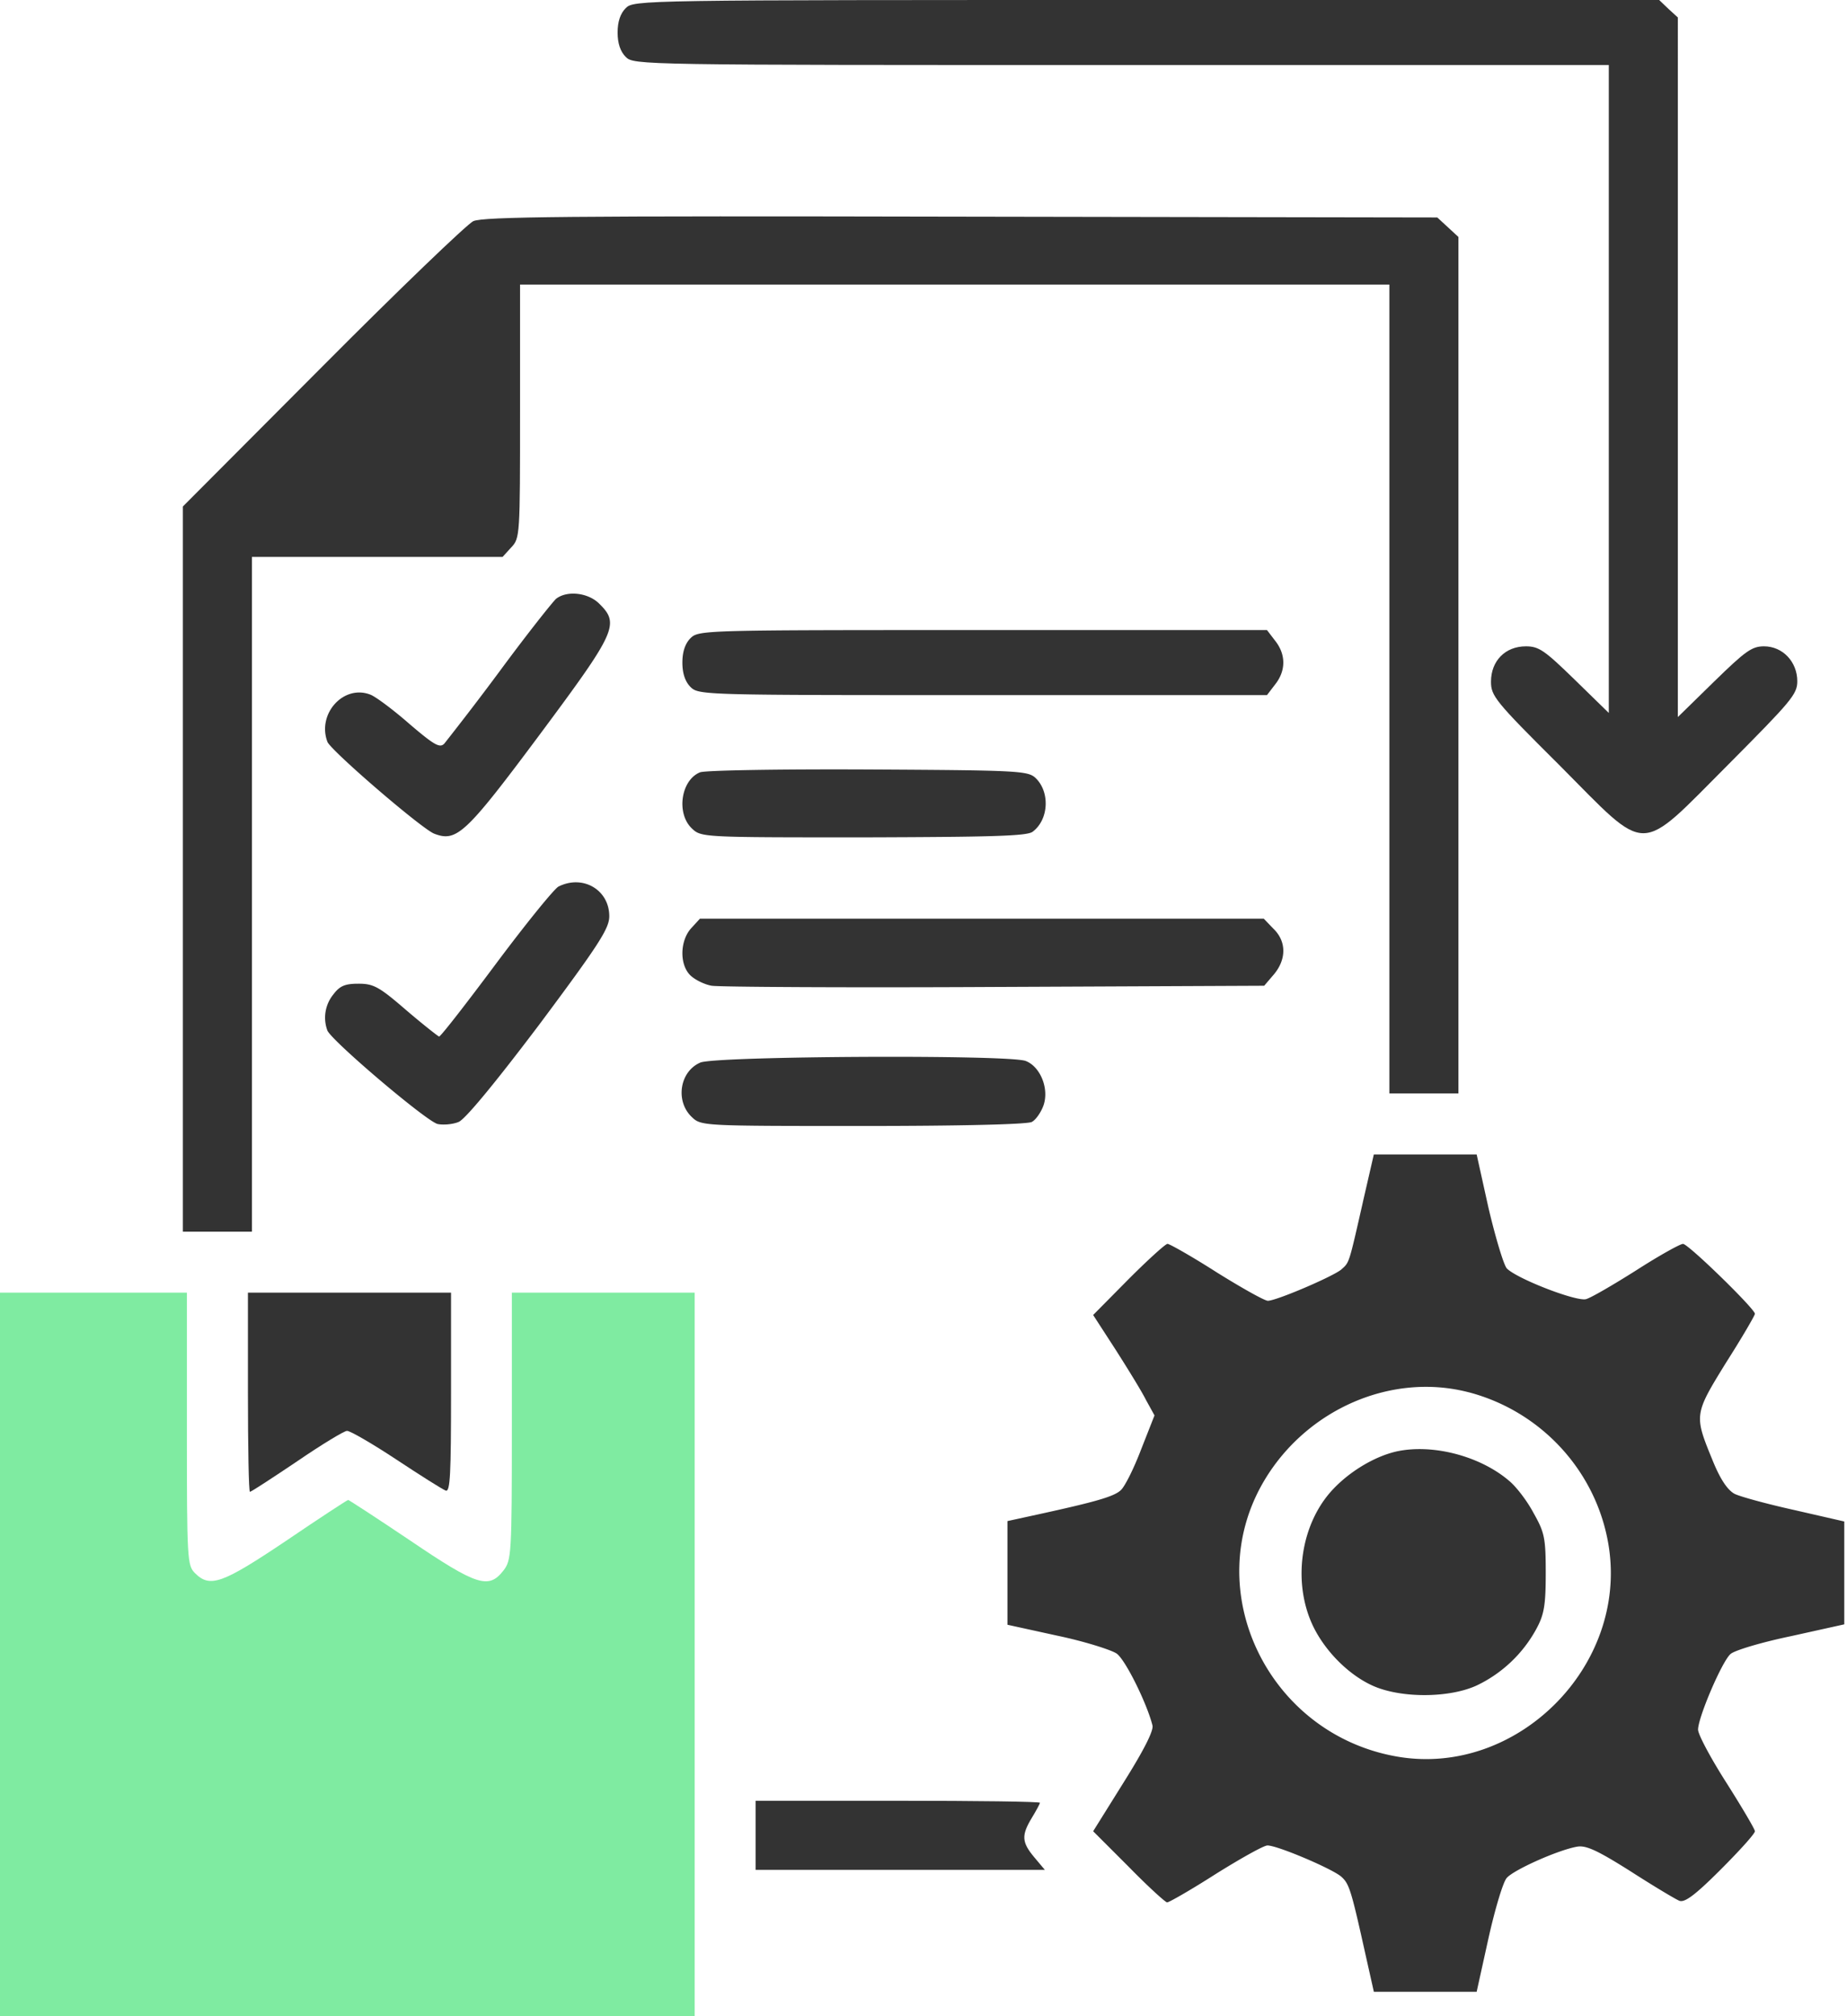
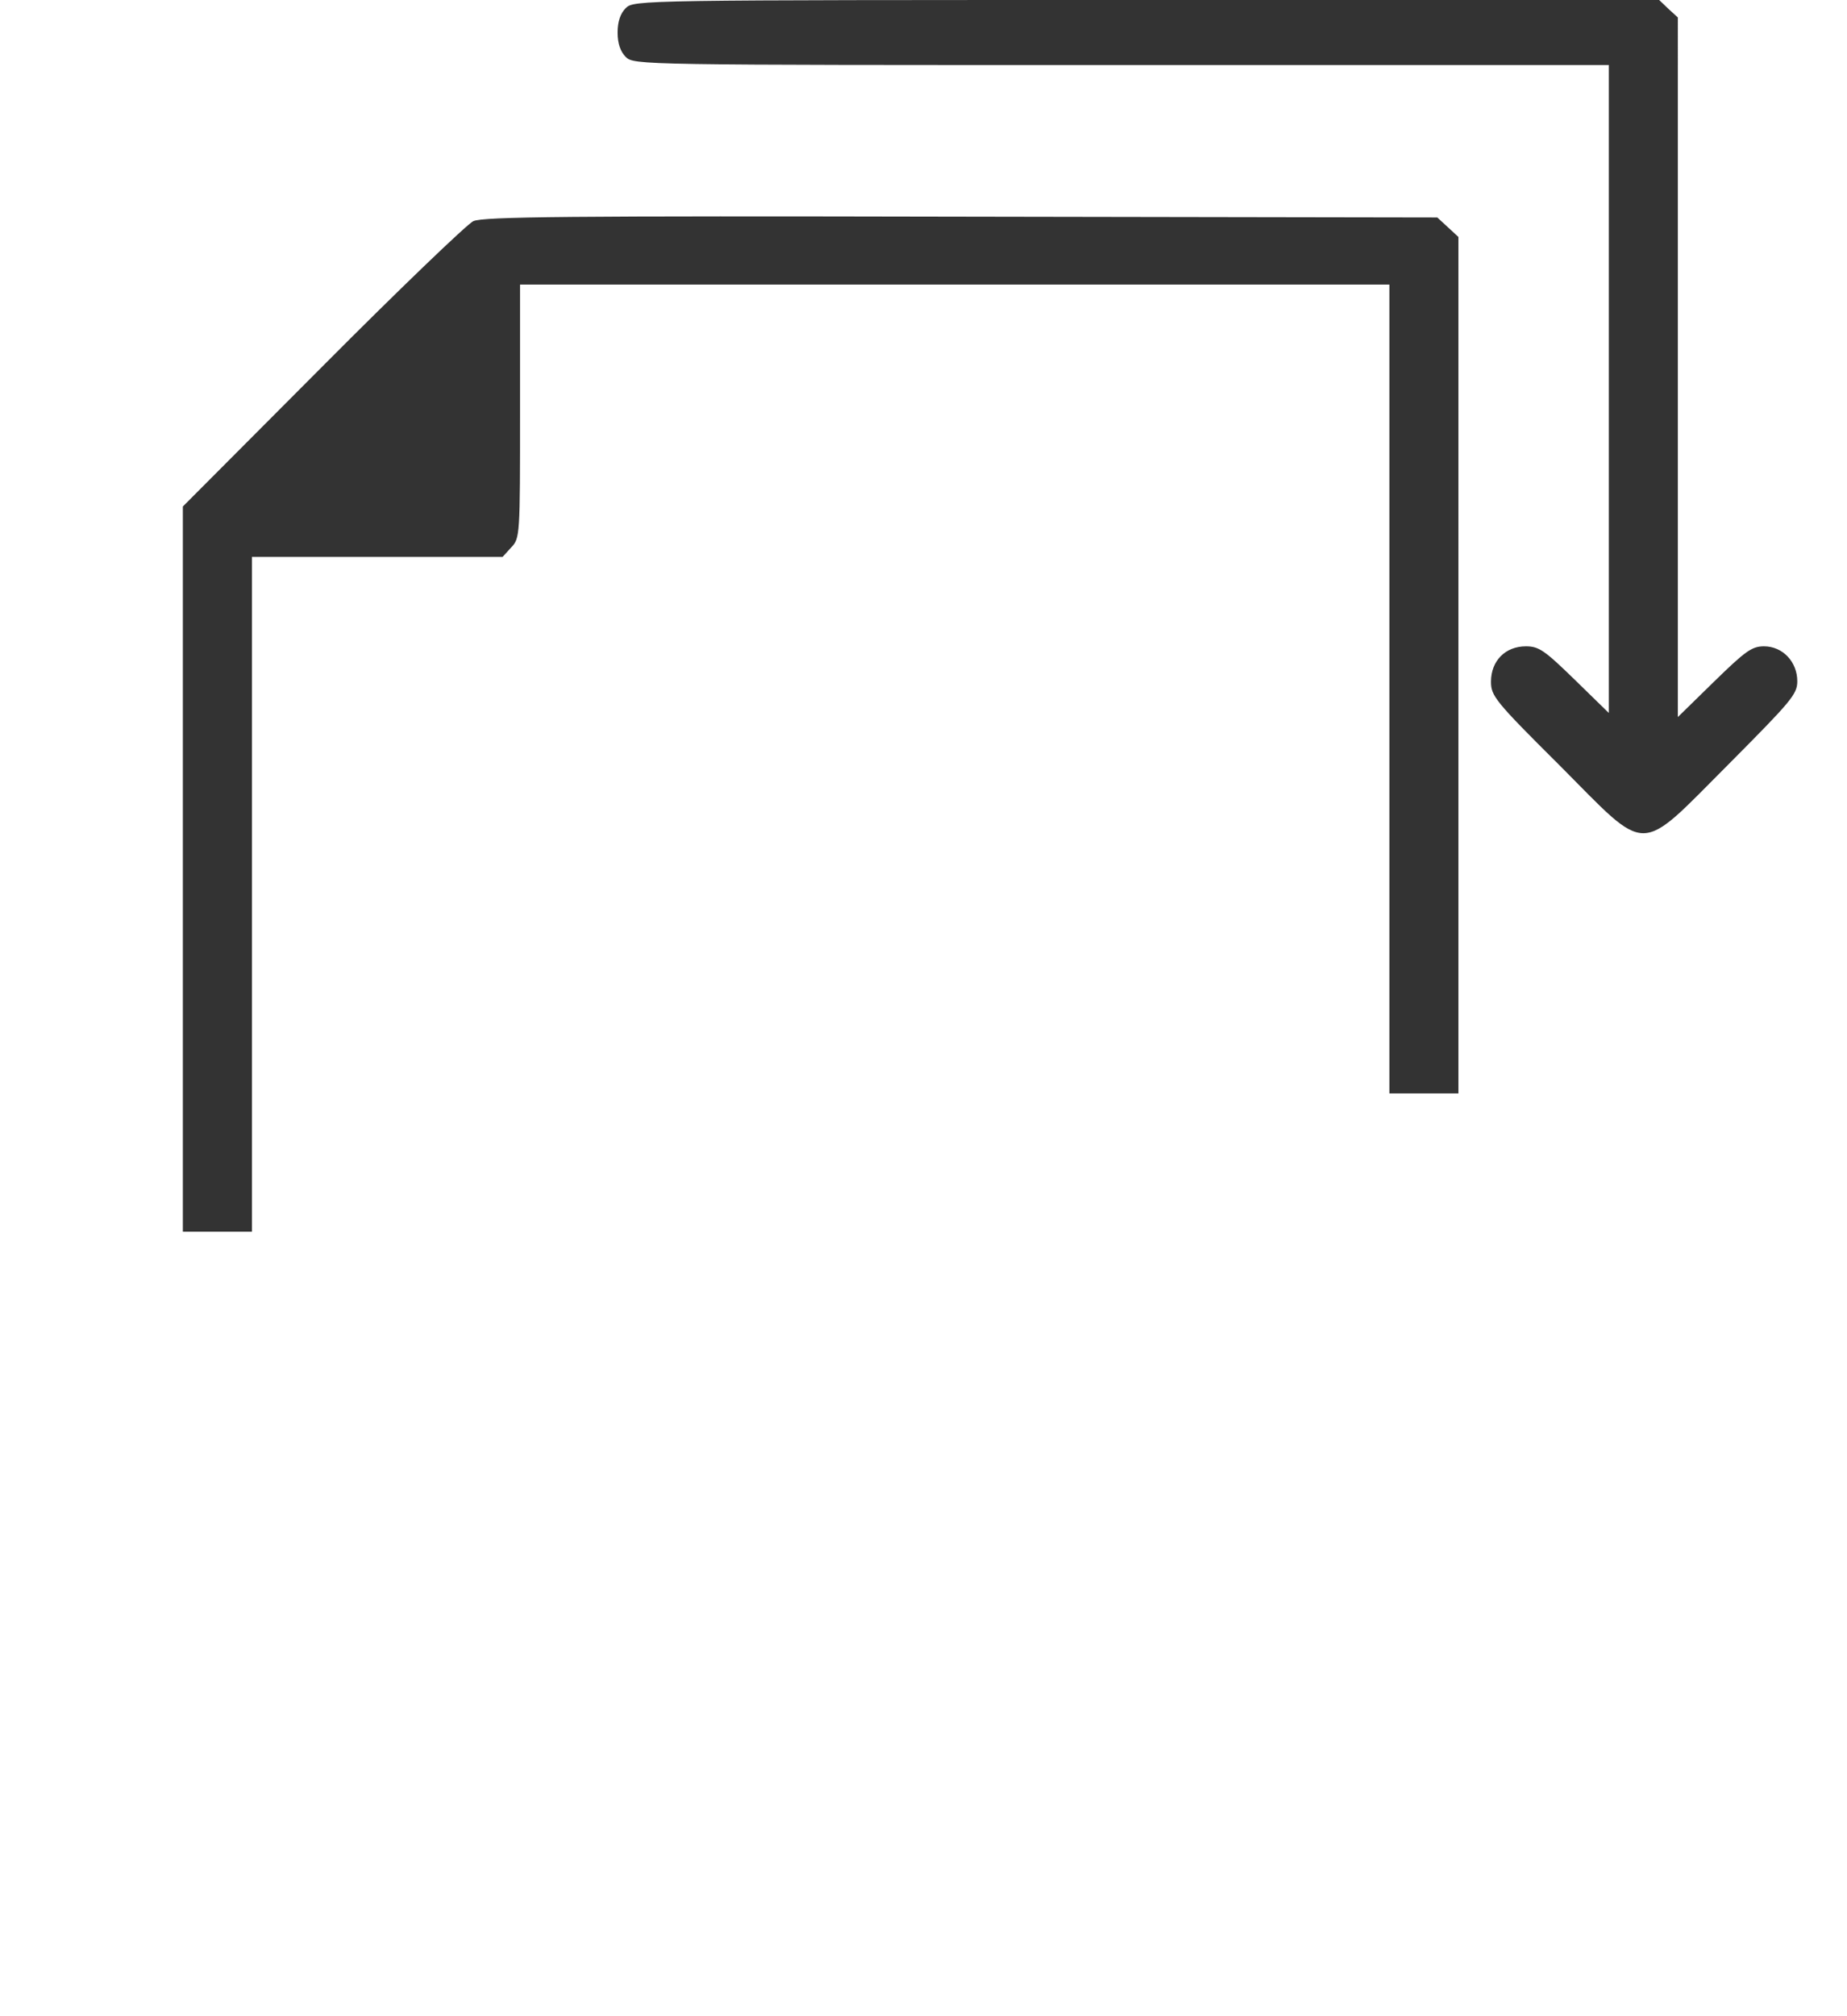
<svg xmlns="http://www.w3.org/2000/svg" width="55" height="60" fill="none">
  <path d="M18.633.242c-.158.157-.242.4-.242.726 0 .326.084.568.242.726.242.241.399.241 14.758.241h14.516v19.282l-1.016-.991c-.895-.871-1.065-.992-1.452-.992-.617 0-1.04.435-1.04 1.052 0 .424.12.58 2.032 2.48 2.698 2.71 2.31 2.71 5.044-.024 1.863-1.875 2.045-2.08 2.045-2.468 0-.58-.436-1.04-.992-1.04-.363 0-.557.145-1.488 1.052l-1.077 1.053V.52l-.278-.254L49.407 0H34.14C19.03 0 18.875 0 18.633.242z" fill="#333" />
  <path d="M14.095 6.58c-.194.097-2.226 2.045-4.5 4.331l-4.15 4.162v21.58h2.057v-20.08h7.464l.254-.279c.266-.278.266-.35.266-4.052V8.468h25.887V32.54h2.056V7.052l-.314-.29-.315-.29-14.165-.024c-11.77-.025-14.238 0-14.54.133z" fill="#333" />
-   <path d="M16.56 17.819c-.096.084-.858 1.04-1.669 2.14a90.592 90.592 0 01-1.657 2.166c-.133.145-.29.06-1.04-.58-.484-.424-1.005-.811-1.162-.872-.798-.314-1.597.569-1.282 1.404.109.266 2.806 2.588 3.181 2.733.666.255.932.013 3.133-2.939 2.287-3.073 2.396-3.302 1.779-3.907-.327-.327-.956-.4-1.283-.145zm4.002 1.173c-.157.157-.242.4-.242.726 0 .326.085.568.242.726.242.242.4.242 8.698.242h8.468l.241-.315c.327-.411.327-.895 0-1.306l-.241-.315H29.26c-8.299 0-8.456 0-8.698.242zm.283 3.992c-.569.23-.714 1.222-.242 1.67.278.265.314.265 5.117.265 3.762-.012 4.875-.036 5.032-.169.484-.363.52-1.198.073-1.609-.23-.205-.593-.218-4.984-.242-2.601-.012-4.851.024-4.996.085zm-4.214 3.399c-.133.073-.967 1.1-1.863 2.299-.883 1.185-1.645 2.165-1.693 2.165-.036-.012-.484-.363-.98-.787-.798-.689-.968-.786-1.415-.786-.4 0-.557.06-.75.315a1.097 1.097 0 00-.182 1.076c.121.303 2.928 2.686 3.279 2.783.169.036.46.012.629-.06.193-.073 1.1-1.174 2.407-2.904 1.778-2.383 2.08-2.855 2.08-3.218 0-.786-.786-1.246-1.512-.883zm3.957 1.234c-.338.363-.362 1.076-.036 1.403.133.133.424.278.641.315.218.036 4.016.06 8.42.036l8.032-.036.29-.339c.375-.448.375-.98-.012-1.355l-.29-.302h-16.79l-.255.278zm.266 4.004c-.617.266-.75 1.15-.254 1.62.278.267.314.267 5.092.267 2.904 0 4.9-.048 5.033-.12.12-.061.278-.291.35-.497.17-.496-.096-1.15-.532-1.318-.52-.194-9.23-.146-9.69.048zm19.731 4.149c-.424 1.863-.4 1.79-.642 2.008-.241.206-1.935.932-2.189.932-.097 0-.786-.387-1.524-.847-.738-.472-1.403-.847-1.464-.847-.06 0-.58.472-1.161 1.053l-1.053 1.064.666 1.028c.363.569.774 1.234.907 1.5l.254.46-.4 1.016c-.217.569-.483 1.1-.604 1.21-.206.193-.774.35-2.431.713l-.944.206v3.085l1.488.326c.81.17 1.609.424 1.766.533.266.193.907 1.5 1.065 2.14.036.158-.267.75-.86 1.694l-.907 1.452 1.053 1.052c.58.593 1.1 1.065 1.149 1.065.06 0 .714-.375 1.452-.847.737-.46 1.427-.847 1.536-.847.302 0 1.948.702 2.202.932.23.206.29.387.701 2.238l.266 1.185h3.061l.35-1.584c.194-.871.436-1.682.545-1.803.206-.242 1.536-.835 2.093-.931.266-.049.605.108 1.584.725.678.436 1.343.835 1.464.884.157.06.46-.158 1.234-.932.556-.556 1.016-1.064 1.016-1.137 0-.06-.387-.714-.847-1.44-.471-.737-.846-1.44-.846-1.584 0-.363.713-2.032.967-2.25.121-.11.932-.351 1.803-.532l1.584-.351v-3.061l-1.475-.338c-.823-.182-1.621-.4-1.79-.484-.206-.11-.424-.424-.654-.992-.556-1.355-.556-1.367.4-2.916.471-.738.858-1.403.858-1.451 0-.145-1.984-2.08-2.141-2.08-.085 0-.714.35-1.391.785-.69.436-1.355.823-1.5.86-.303.072-2.08-.618-2.36-.92-.096-.121-.338-.931-.543-1.802l-.351-1.585H40.91l-.326 1.415zm3.145 5.661c2.177.569 3.822 2.371 4.173 4.573.569 3.569-2.71 6.859-6.254 6.278-3.87-.64-5.964-4.947-3.992-8.238 1.27-2.117 3.787-3.205 6.073-2.612z" fill="#333" />
-   <path d="M41.626 43.185c-.641.133-1.391.569-1.911 1.113-.992 1.029-1.246 2.795-.605 4.113.411.835 1.222 1.585 1.984 1.839.858.29 2.14.254 2.89-.097a3.956 3.956 0 001.767-1.681c.23-.424.278-.702.278-1.657 0-1.053-.036-1.21-.363-1.79-.193-.364-.52-.787-.726-.956-.846-.726-2.237-1.101-3.314-.884z" fill="#333" />
-   <path d="M0 49.234V60h20.686V38.468h-5.444v3.98c0 3.834-.012 3.98-.254 4.294-.436.556-.786.448-2.77-.895-.992-.666-1.827-1.21-1.851-1.21-.024 0-.859.544-1.839 1.21-1.911 1.282-2.274 1.415-2.722.968-.23-.23-.241-.4-.241-4.295v-4.052H0v10.766z" fill="#7FEBA1" />
-   <path d="M7.383 41.431c0 1.634.024 2.964.06 2.964.037 0 .666-.411 1.404-.907.725-.496 1.403-.907 1.487-.907.097 0 .763.387 1.476.858.714.472 1.367.884 1.464.92.133.048.157-.496.157-2.915v-2.976H7.383v2.963zM22.5 54.617v1.028h8.613l-.315-.375c-.375-.447-.387-.653-.072-1.173.133-.218.242-.424.242-.448 0-.036-1.9-.06-4.234-.06H22.5v1.028z" fill="#333" />
</svg>